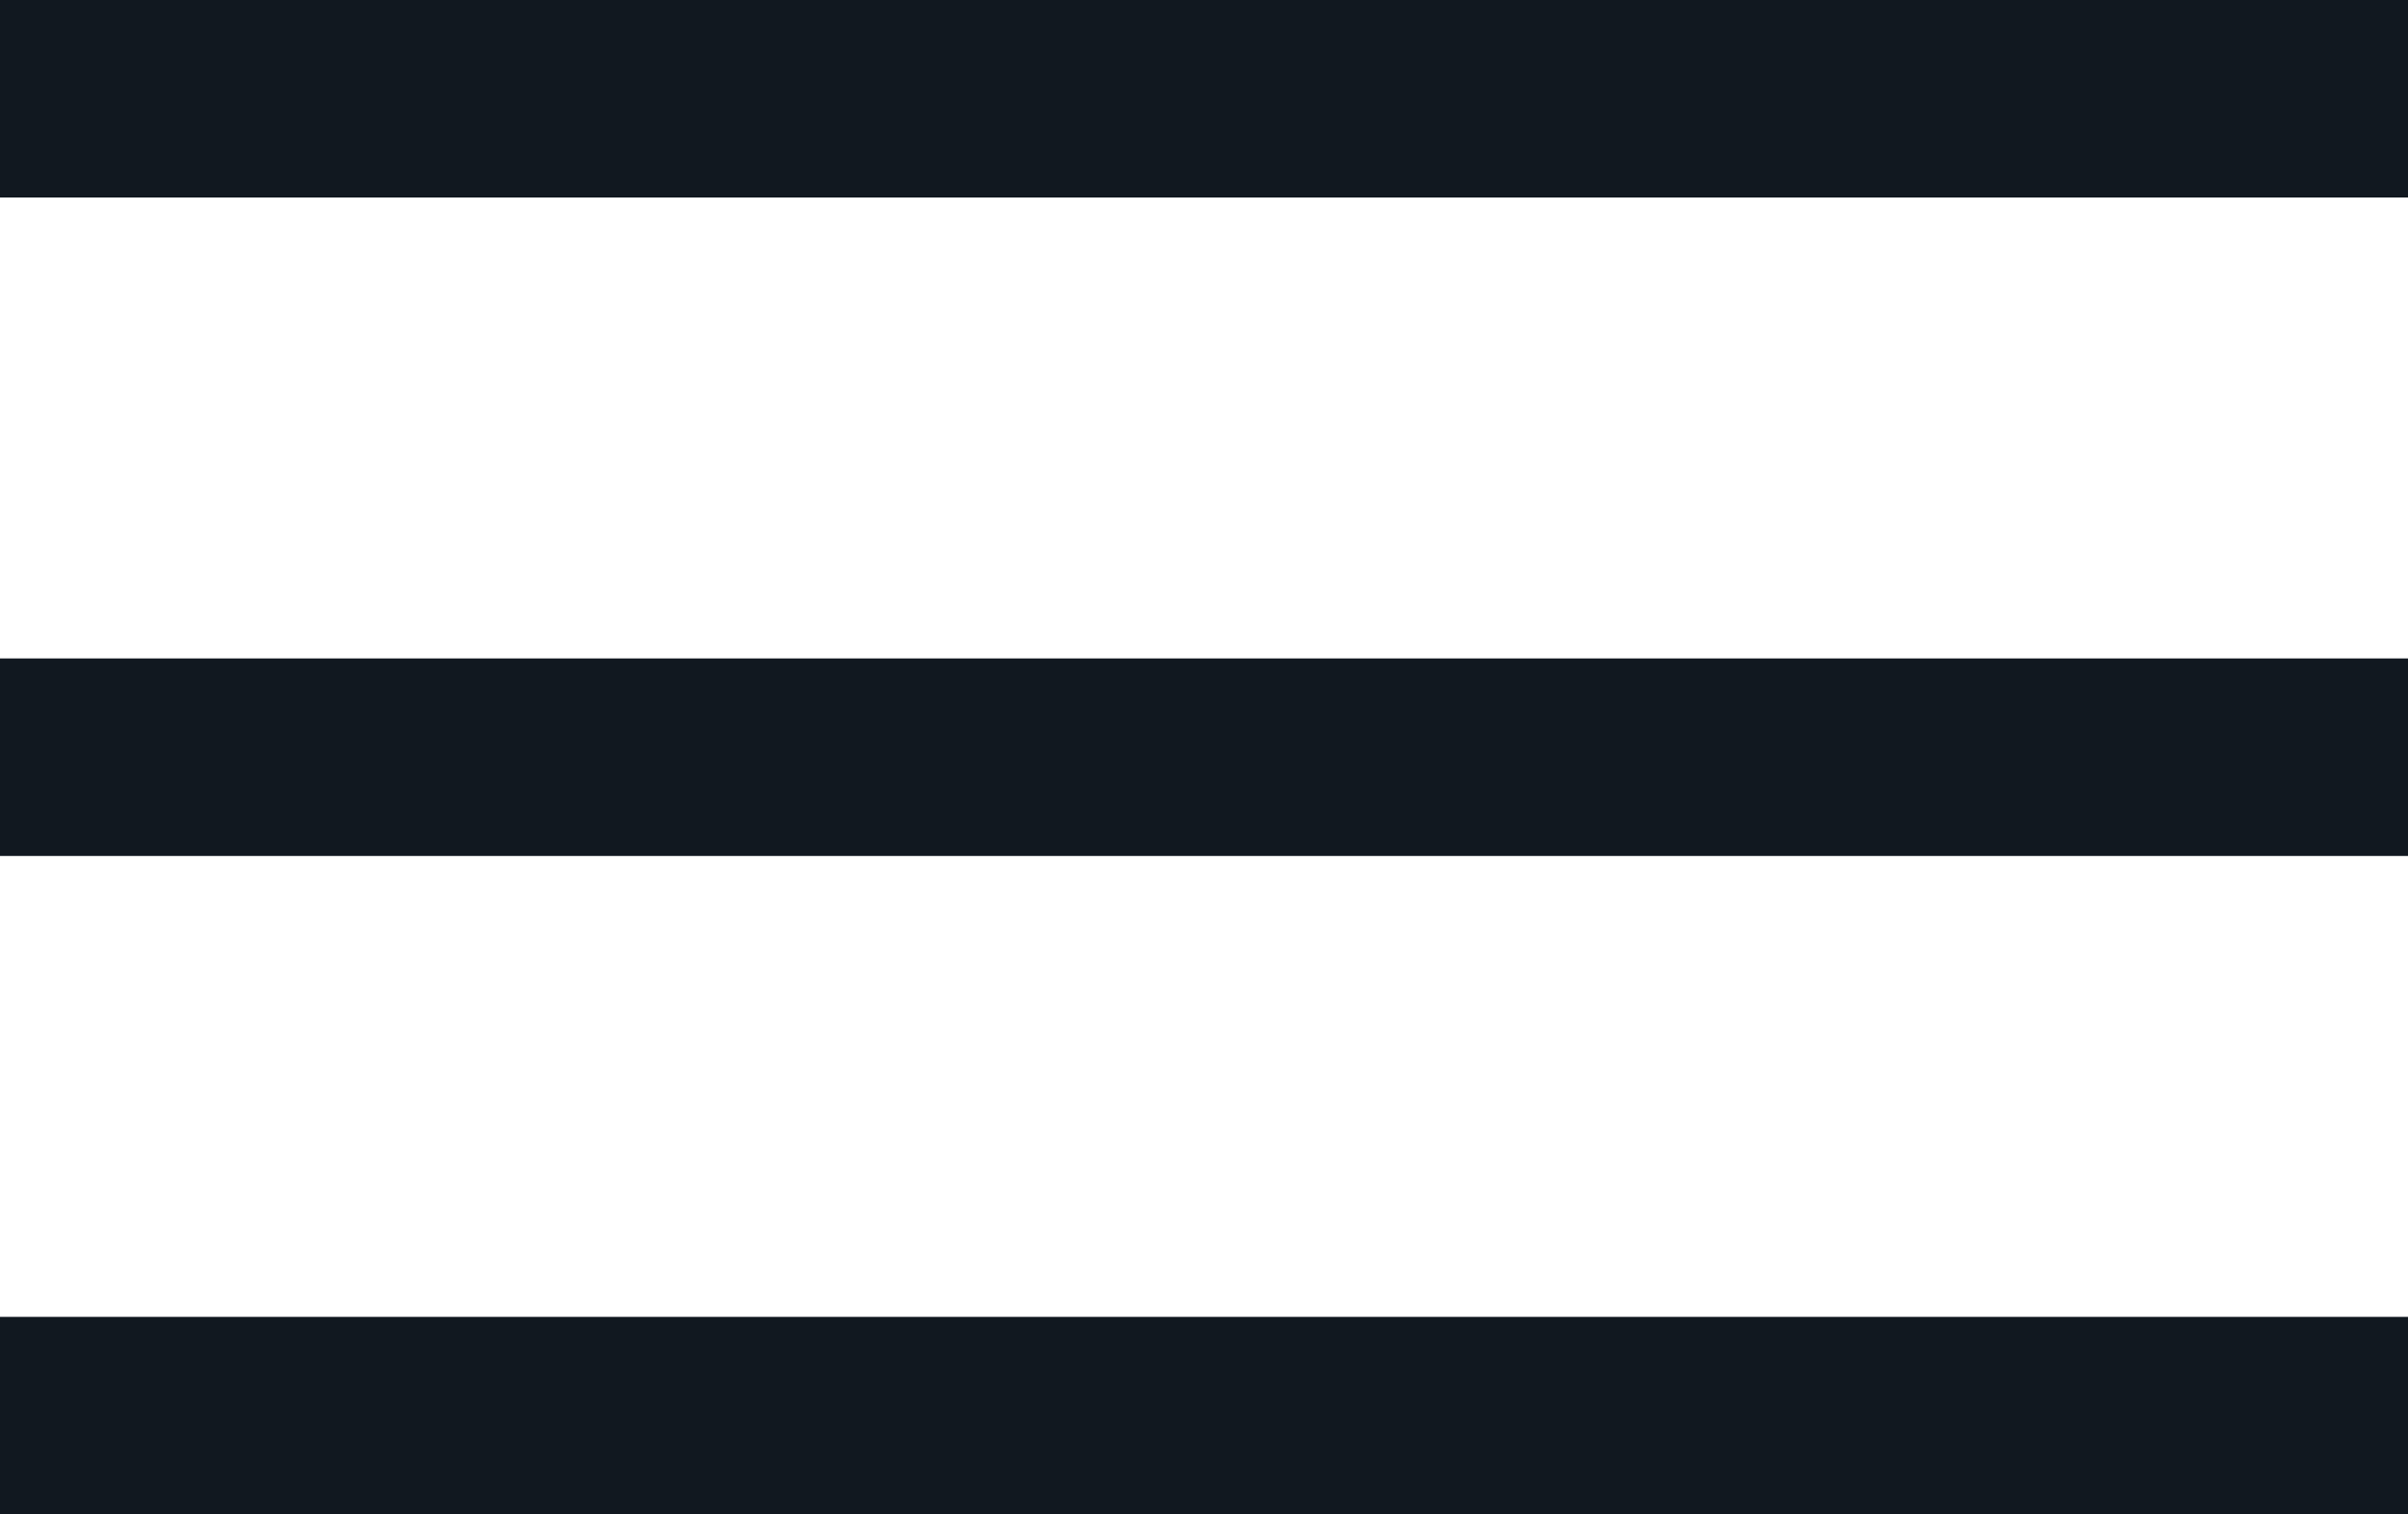
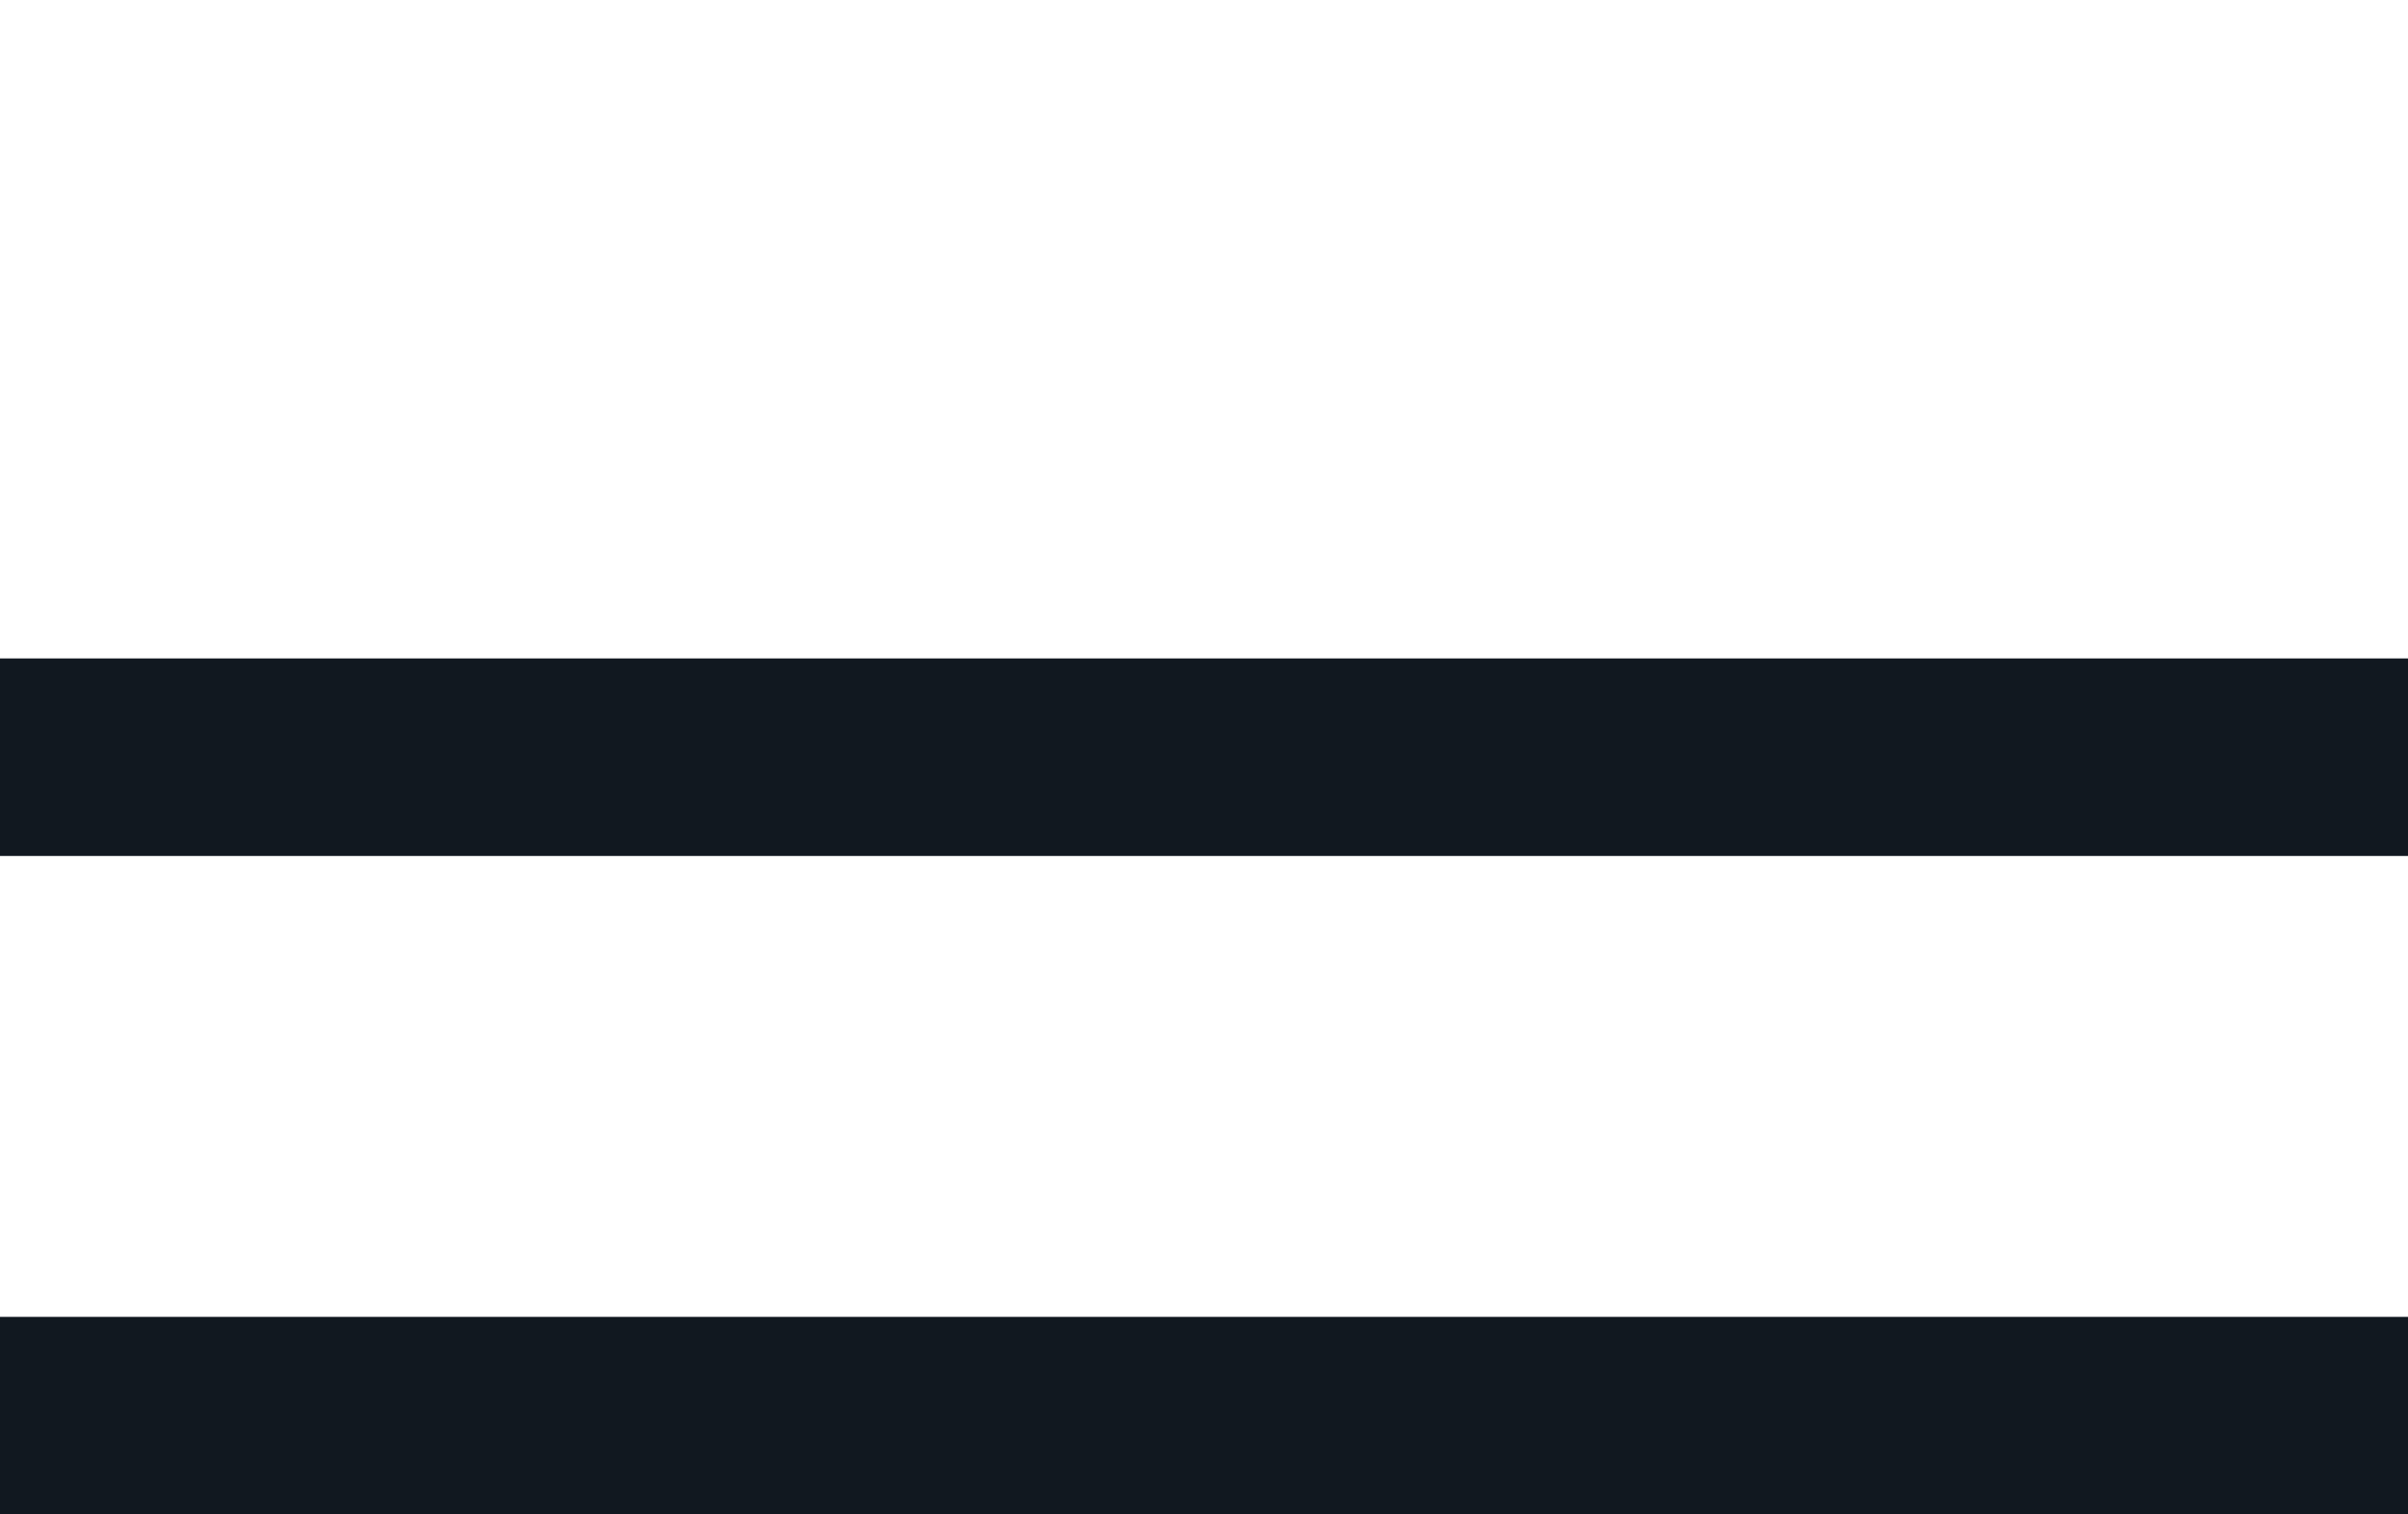
<svg xmlns="http://www.w3.org/2000/svg" width="18.284" height="11.5" viewBox="0 0 18.284 11.5">
  <g transform="translate(-343 -21.25)">
-     <path d="M3807-673h18.284" transform="translate(-3464 695)" fill="none" stroke="#111820" stroke-width="1.5" />
    <path d="M3807-673h18.284" transform="translate(-3464 700)" fill="none" stroke="#111820" stroke-width="1.5" />
    <path d="M3807-673h18.284" transform="translate(-3464 705)" fill="none" stroke="#111820" stroke-width="1.5" />
  </g>
</svg>